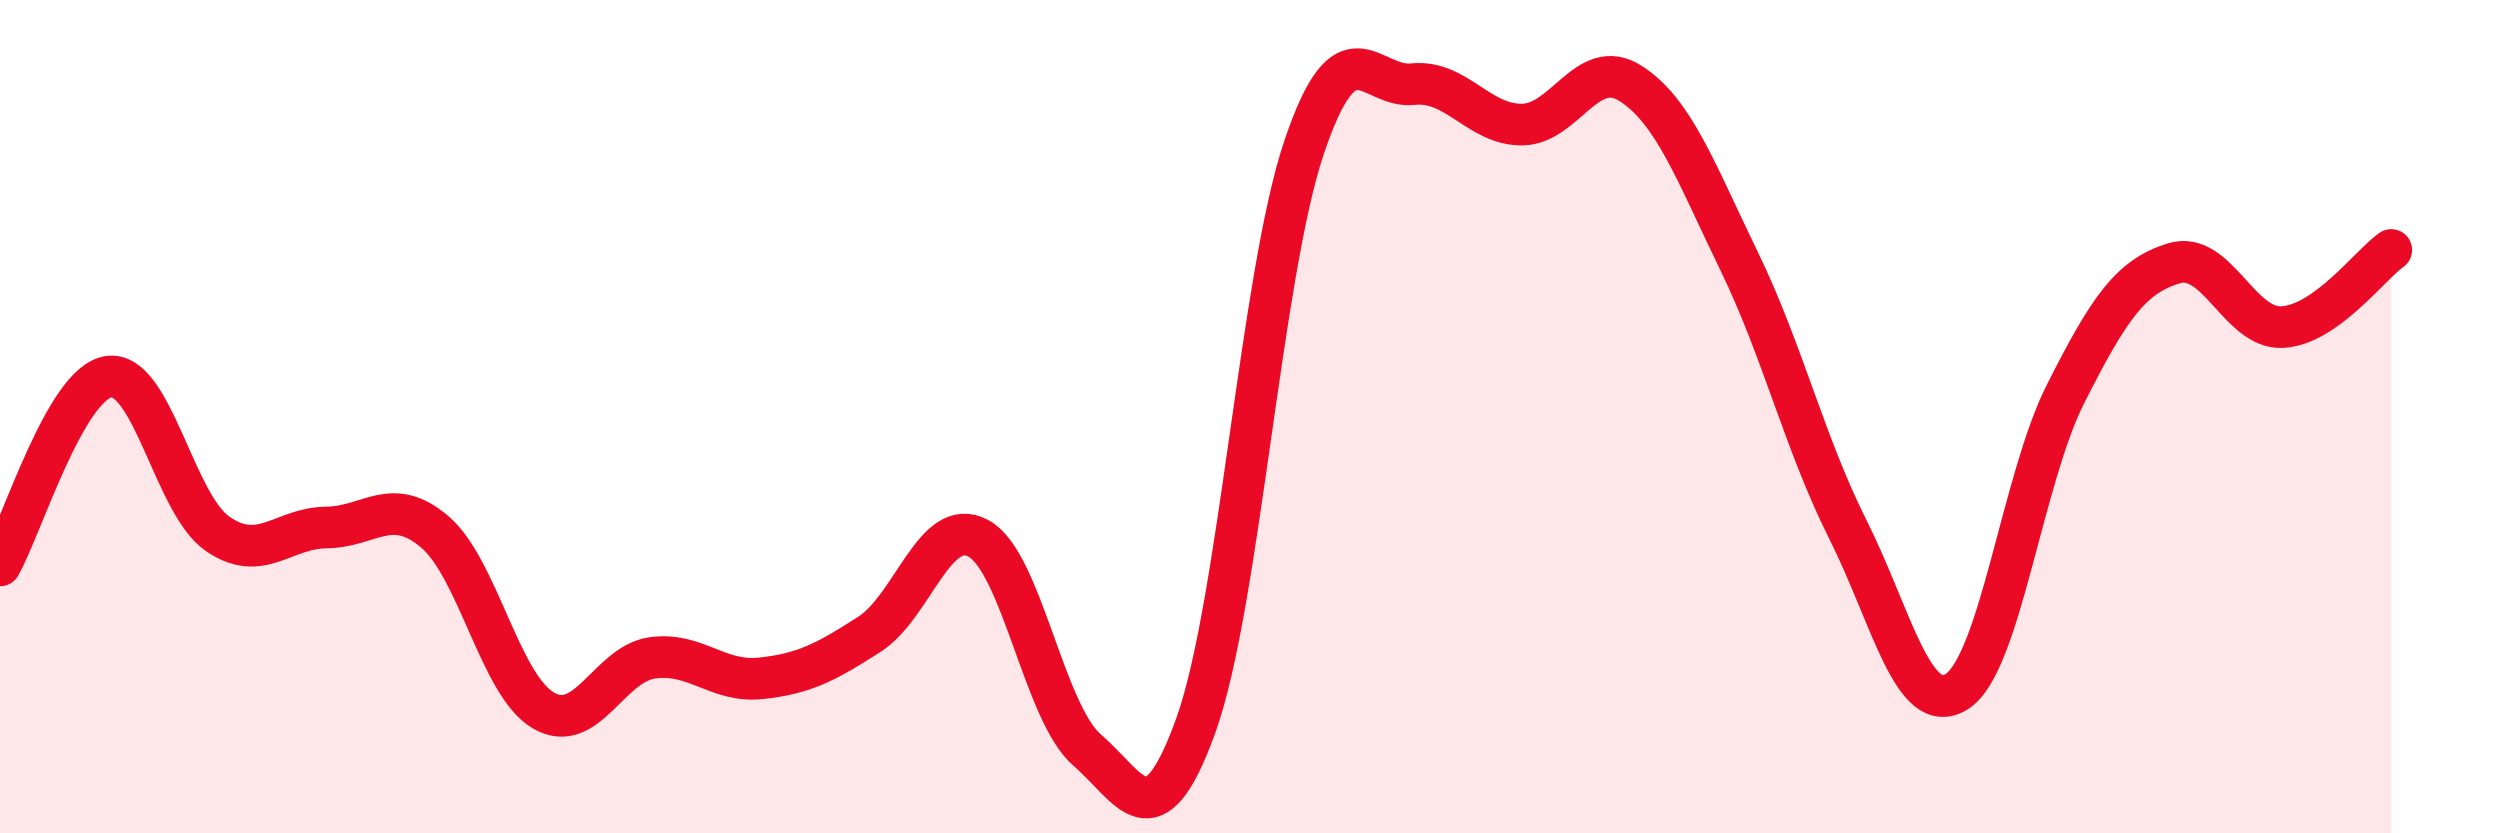
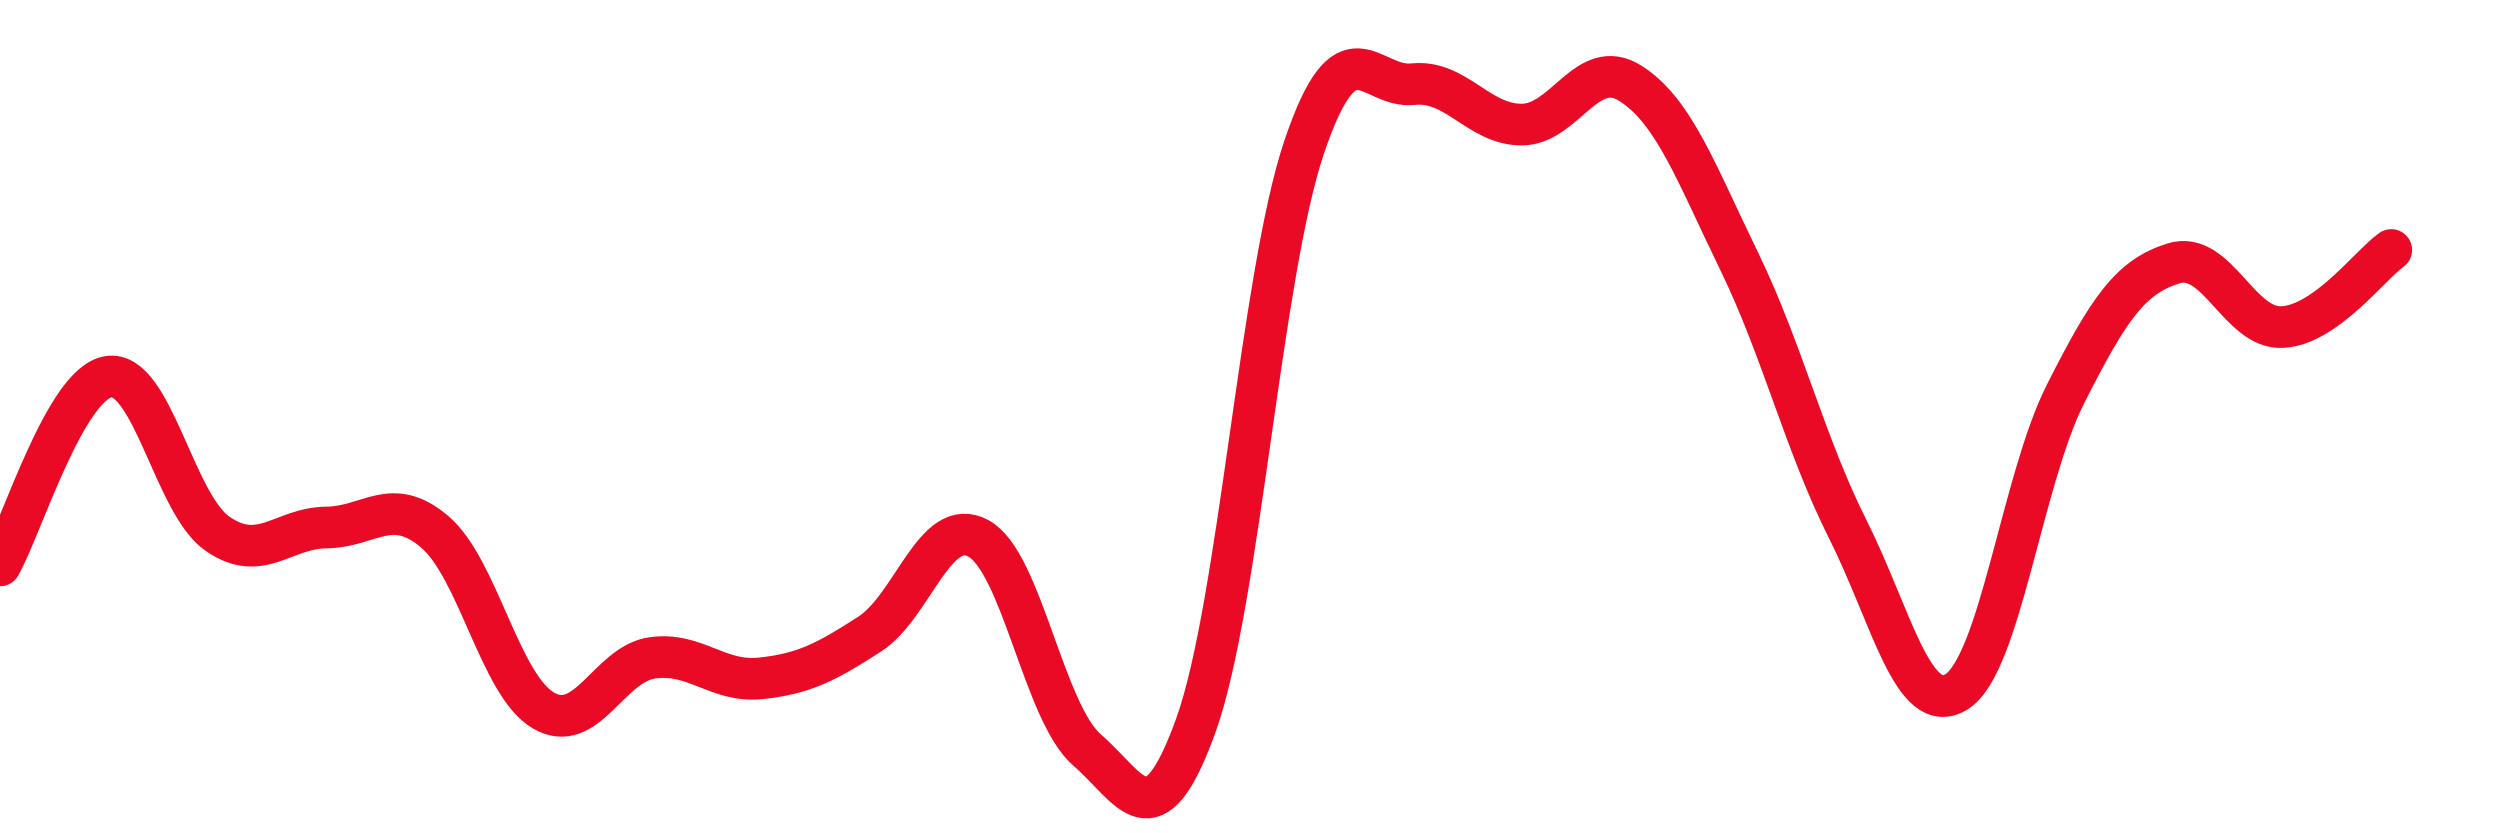
<svg xmlns="http://www.w3.org/2000/svg" width="60" height="20" viewBox="0 0 60 20">
-   <path d="M 0,13.57 C 0.52,12.66 1.57,9.19 2.61,9.04 C 3.65,8.89 4.18,12.09 5.22,12.81 C 6.26,13.53 6.79,12.67 7.83,12.66 C 8.87,12.65 9.39,11.88 10.43,12.76 C 11.47,13.64 12,16.44 13.04,17.05 C 14.08,17.66 14.61,15.94 15.65,15.79 C 16.69,15.64 17.22,16.39 18.26,16.28 C 19.3,16.17 19.83,15.89 20.87,15.22 C 21.91,14.55 22.44,12.36 23.48,12.92 C 24.52,13.48 25.05,17.1 26.09,18 C 27.13,18.9 27.66,20.3 28.7,17.41 C 29.74,14.52 30.26,6.61 31.3,3.53 C 32.34,0.45 32.87,2.13 33.91,2.02 C 34.95,1.91 35.48,2.99 36.52,2.99 C 37.56,2.99 38.09,1.34 39.13,2 C 40.17,2.66 40.7,4.13 41.74,6.27 C 42.78,8.41 43.31,10.64 44.35,12.71 C 45.39,14.78 45.92,17.25 46.96,16.6 C 48,15.95 48.53,11.52 49.57,9.46 C 50.61,7.4 51.13,6.64 52.17,6.32 C 53.21,6 53.74,7.91 54.78,7.85 C 55.82,7.79 56.87,6.37 57.39,6L57.39 20L0 20Z" fill="#EB0A25" opacity="0.1" stroke-linecap="round" stroke-linejoin="round" />
  <path d="M 0,13.57 C 0.52,12.66 1.57,9.19 2.61,9.04 C 3.65,8.89 4.18,12.09 5.22,12.81 C 6.26,13.53 6.79,12.67 7.83,12.66 C 8.87,12.65 9.39,11.88 10.43,12.76 C 11.47,13.64 12,16.44 13.04,17.05 C 14.08,17.66 14.61,15.94 15.65,15.79 C 16.69,15.64 17.22,16.39 18.26,16.28 C 19.3,16.17 19.83,15.89 20.87,15.22 C 21.91,14.55 22.44,12.36 23.48,12.92 C 24.52,13.48 25.05,17.1 26.09,18 C 27.13,18.9 27.66,20.3 28.7,17.41 C 29.74,14.52 30.26,6.61 31.3,3.53 C 32.34,0.45 32.87,2.13 33.91,2.02 C 34.95,1.91 35.48,2.99 36.52,2.99 C 37.56,2.99 38.09,1.34 39.13,2 C 40.17,2.66 40.7,4.13 41.74,6.27 C 42.78,8.41 43.31,10.64 44.35,12.71 C 45.39,14.78 45.92,17.25 46.96,16.6 C 48,15.95 48.53,11.52 49.57,9.46 C 50.61,7.4 51.13,6.64 52.17,6.32 C 53.21,6 53.74,7.91 54.78,7.85 C 55.82,7.79 56.87,6.37 57.39,6" stroke="#EB0A25" stroke-width="1" fill="none" stroke-linecap="round" stroke-linejoin="round" />
</svg>